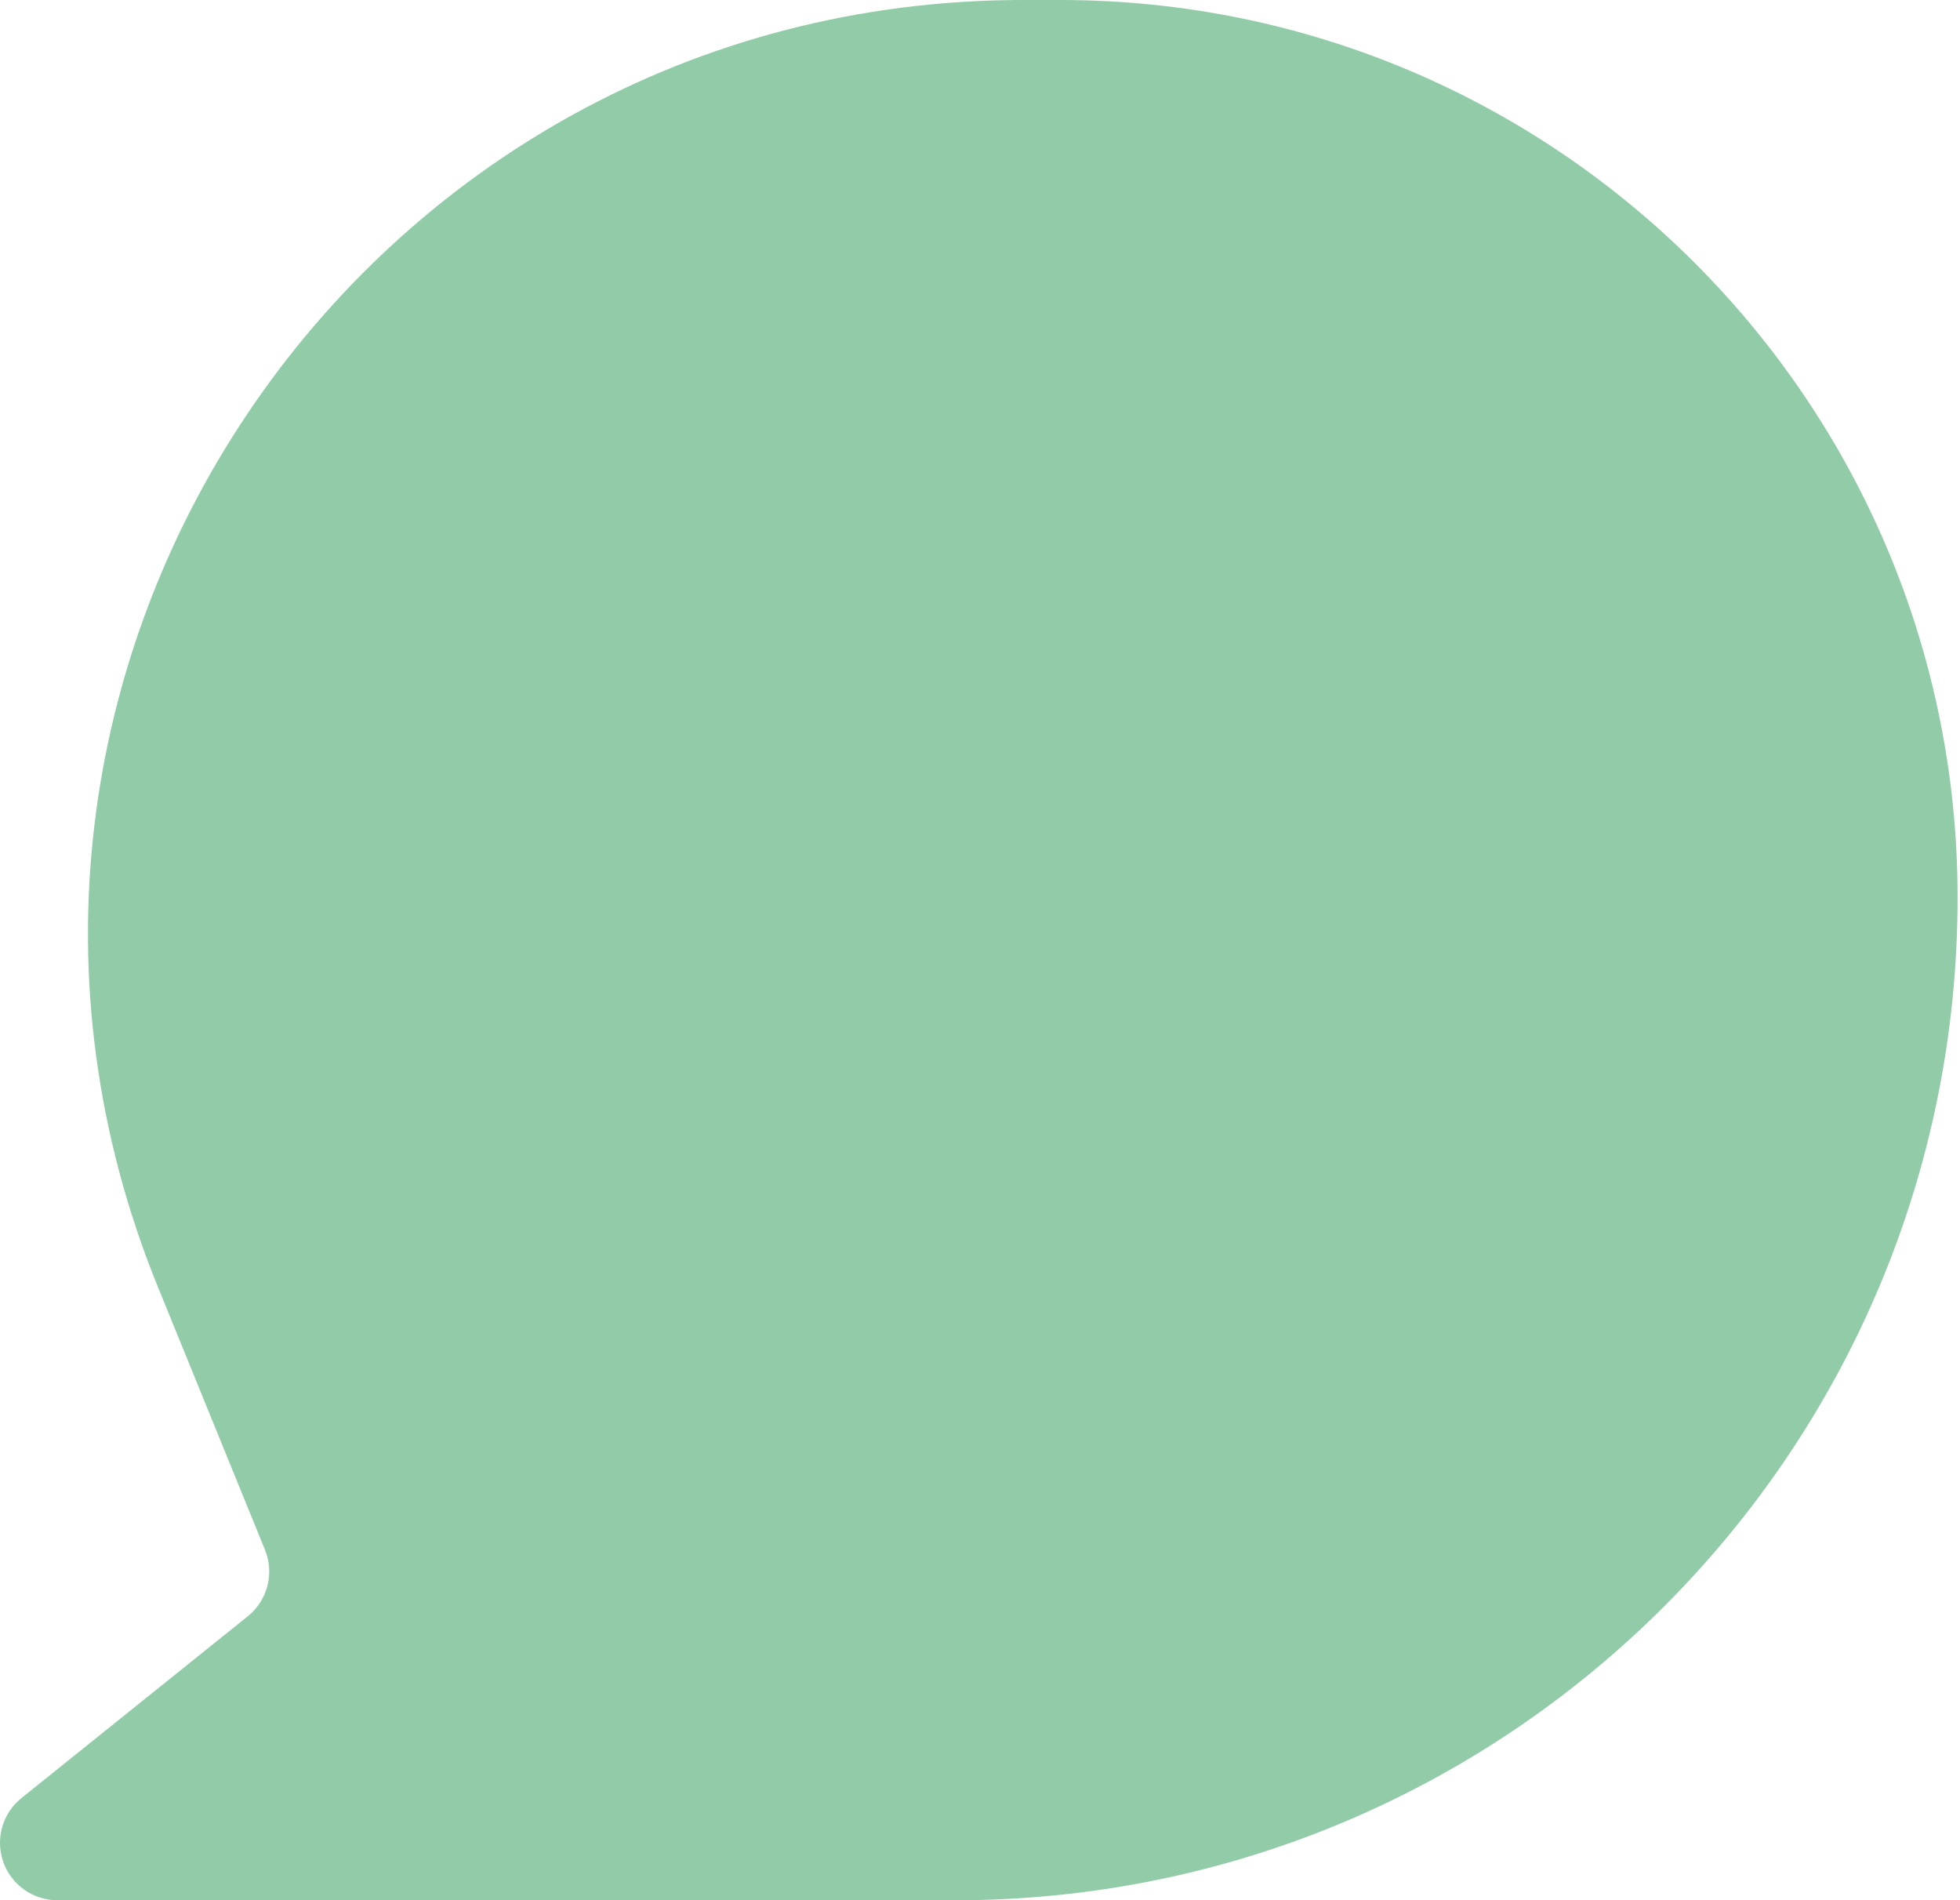
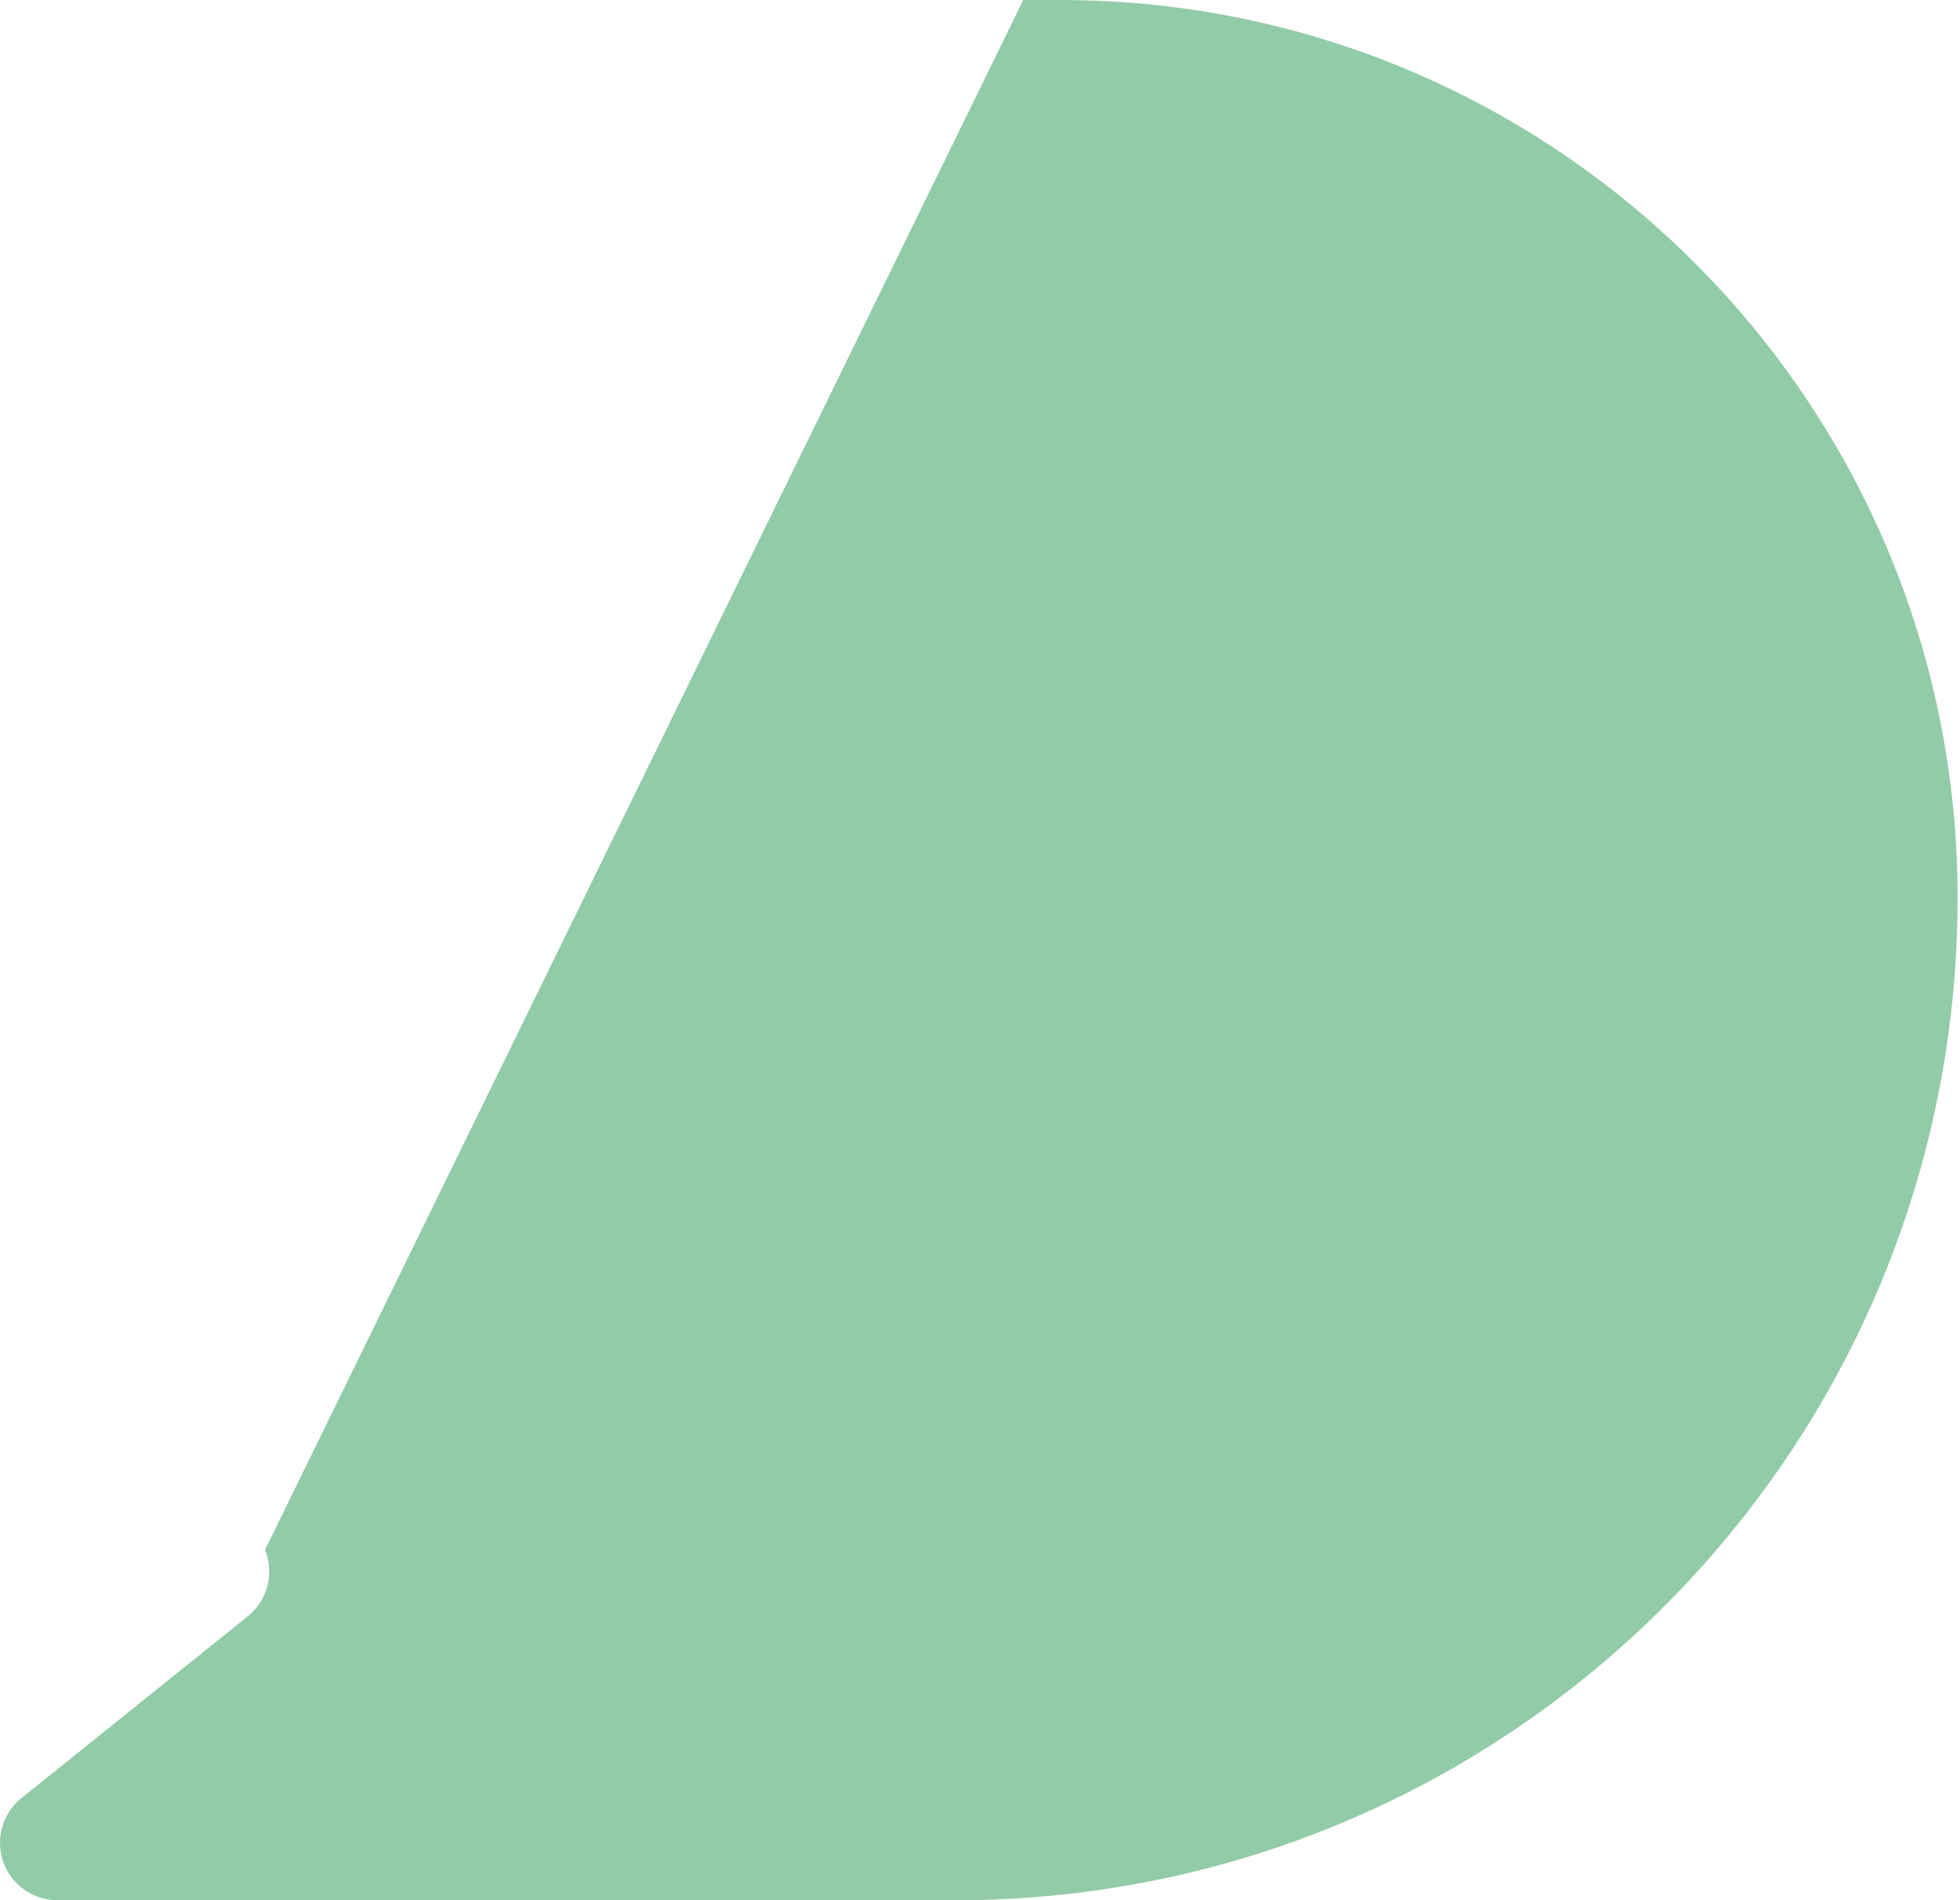
<svg xmlns="http://www.w3.org/2000/svg" width="163" height="158" viewBox="0 0 163 158" fill="none">
-   <path d="M85.097 0C29.913 0 -7.683 55.914 13.137 107.019L22.038 128.867C22.834 130.822 22.252 133.068 20.606 134.39L1.785 149.505C0.205 150.774 -0.401 152.901 0.271 154.811C0.943 156.722 2.748 158.001 4.774 158.001H79.433C125.475 158.001 162.799 120.676 162.799 74.634C162.799 33.415 129.385 0 88.165 0H85.097Z" fill="#92CBA7" />
+   <path d="M85.097 0L22.038 128.867C22.834 130.822 22.252 133.068 20.606 134.39L1.785 149.505C0.205 150.774 -0.401 152.901 0.271 154.811C0.943 156.722 2.748 158.001 4.774 158.001H79.433C125.475 158.001 162.799 120.676 162.799 74.634C162.799 33.415 129.385 0 88.165 0H85.097Z" fill="#92CBA7" />
</svg>